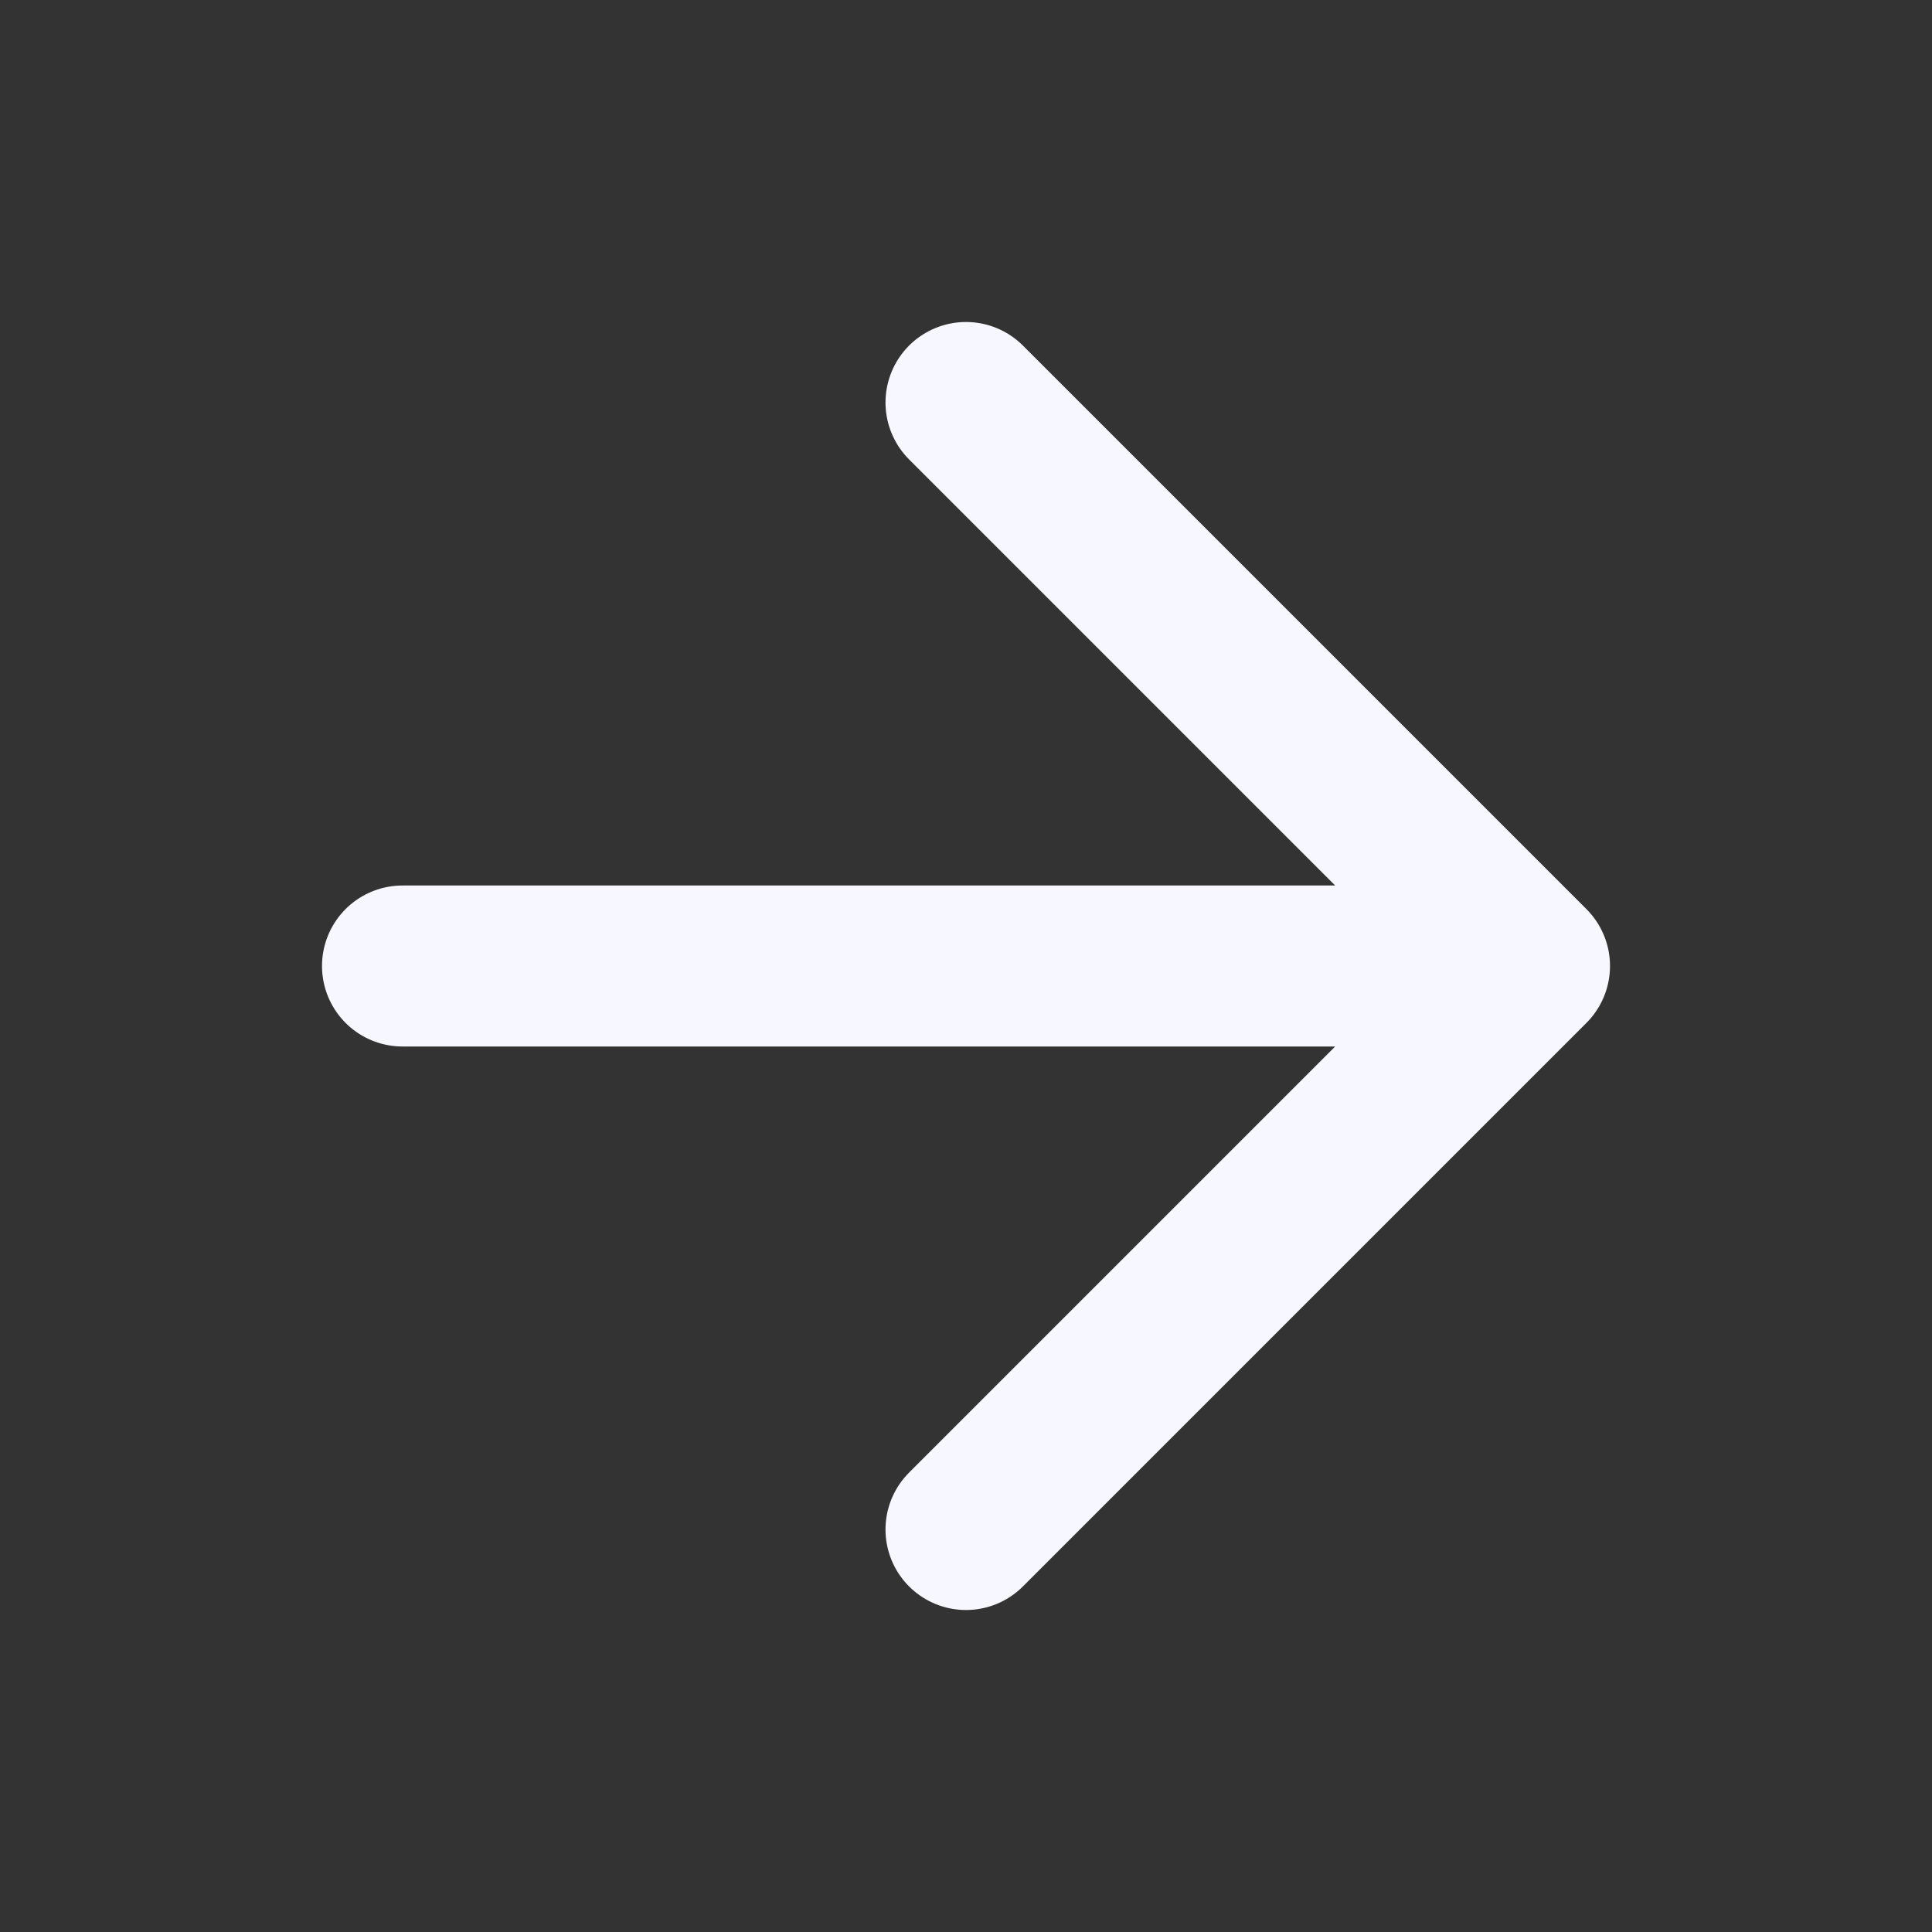
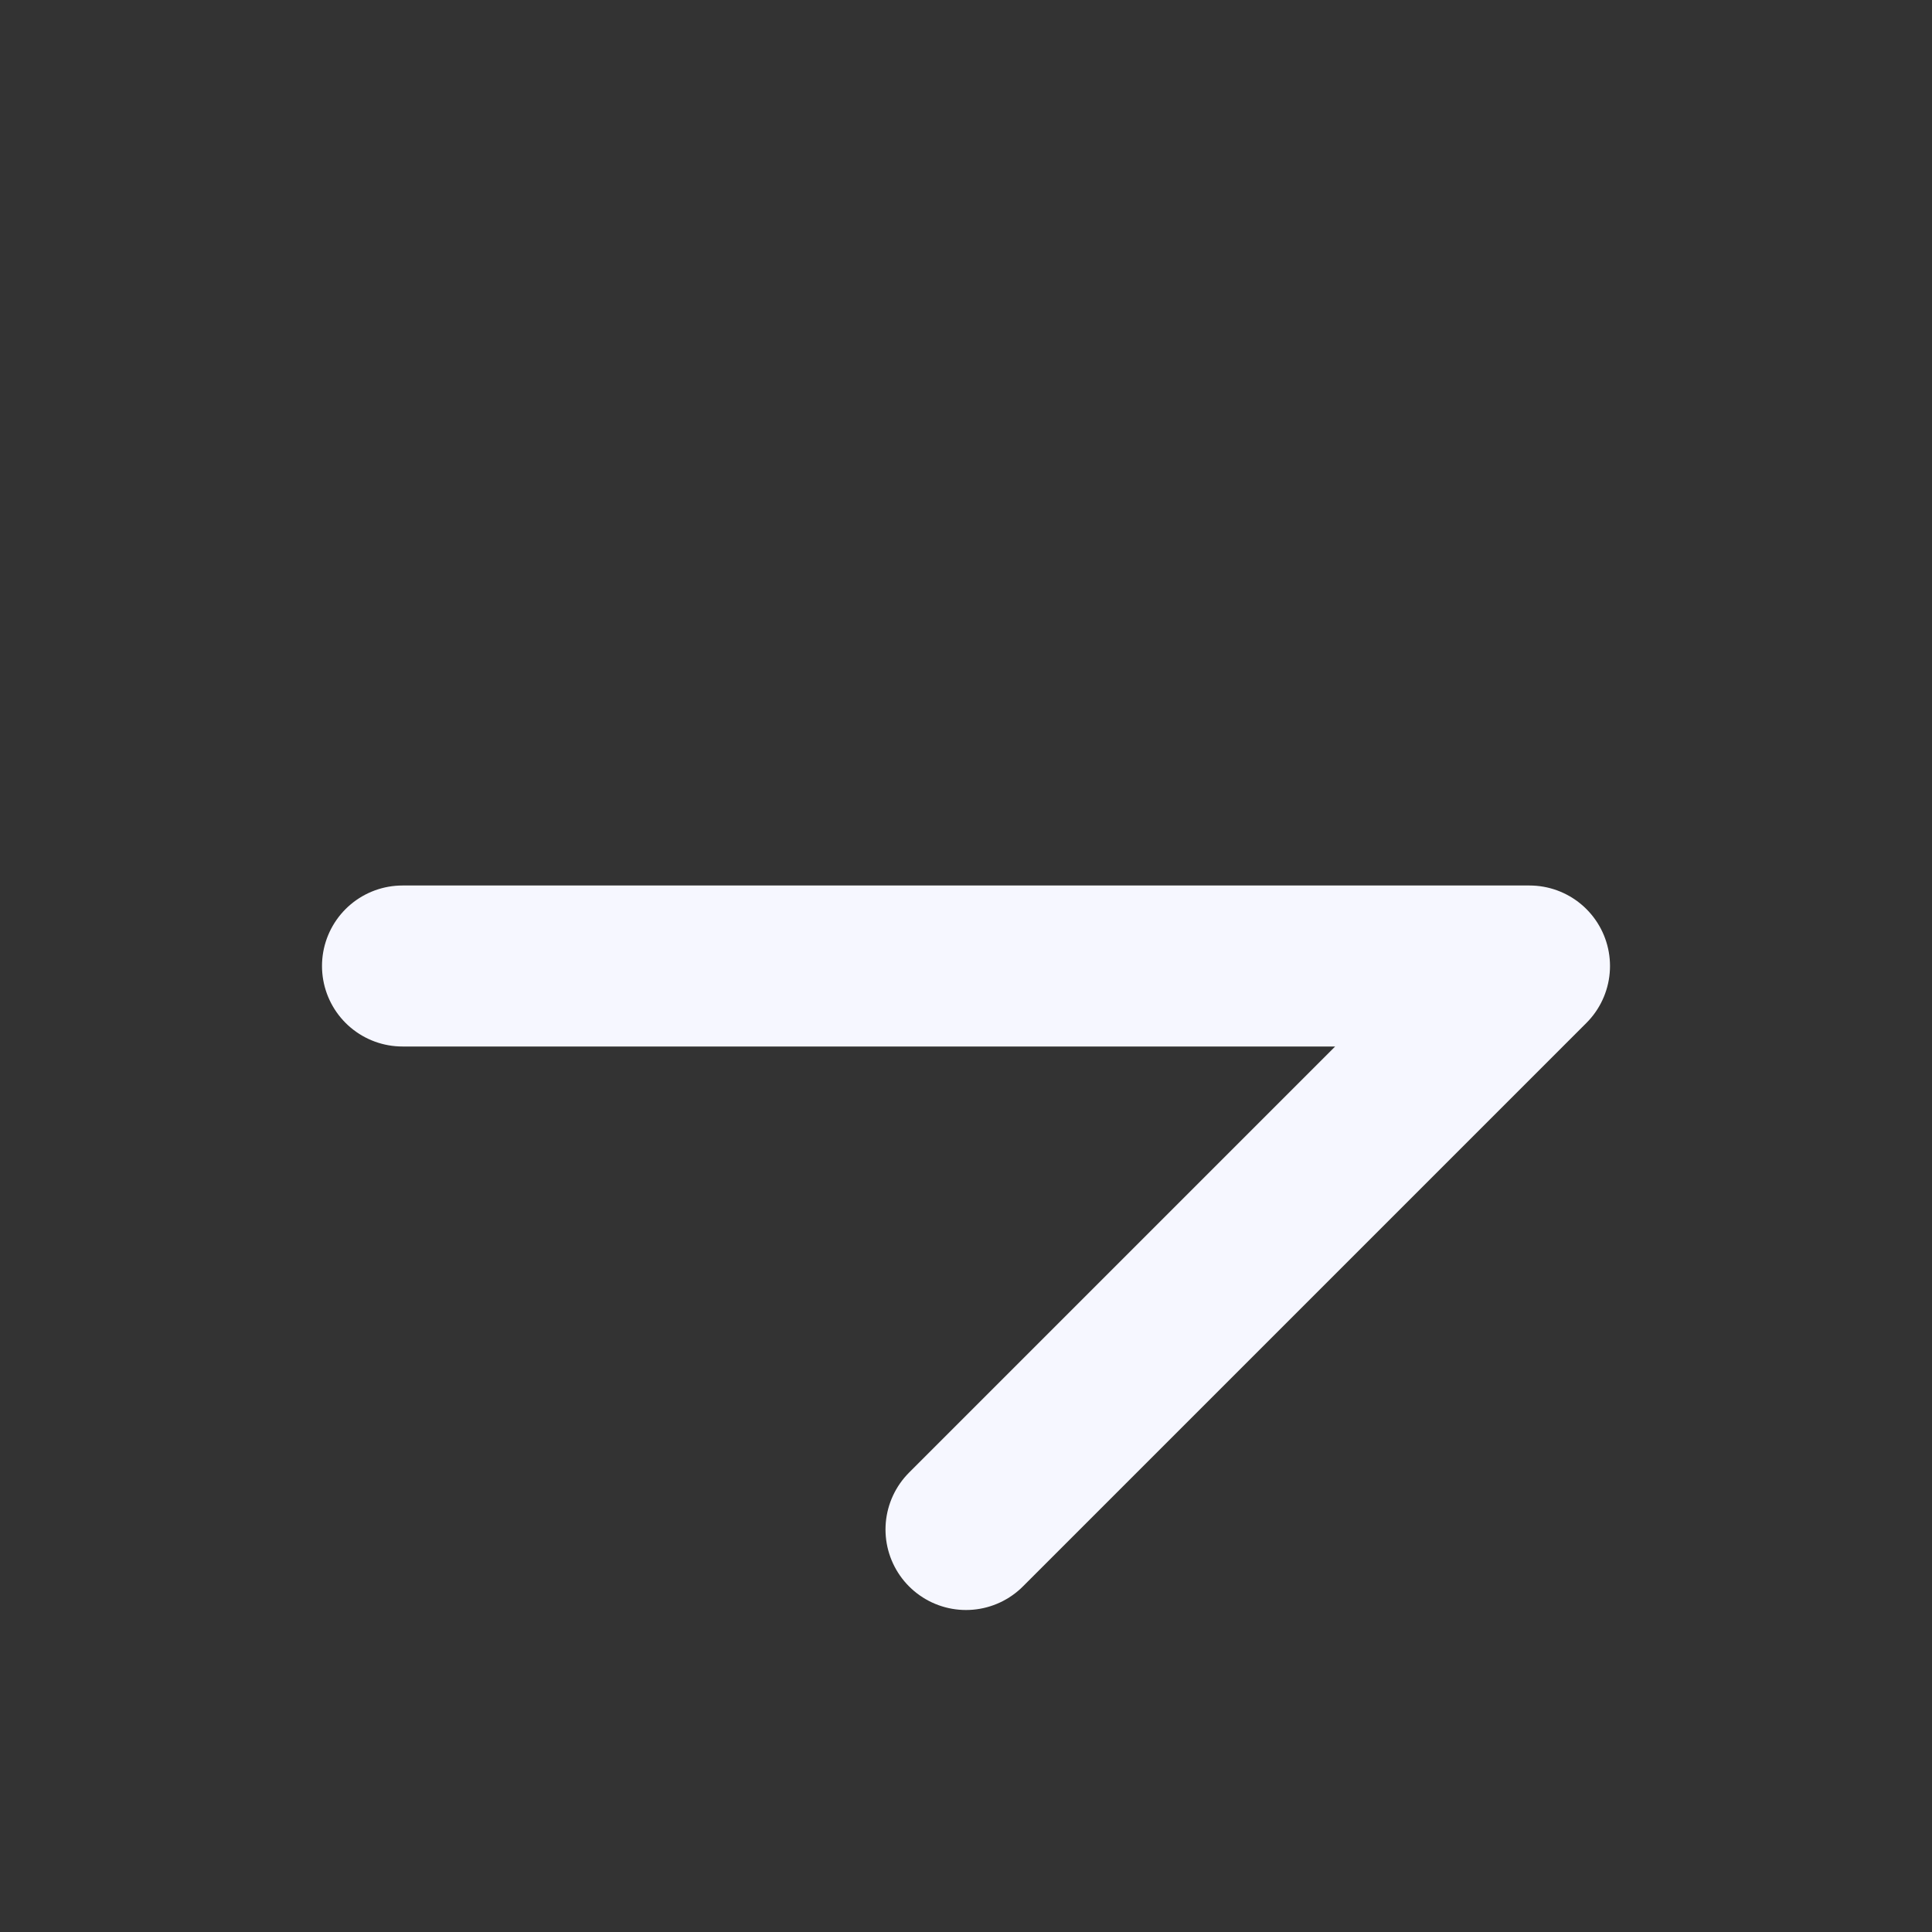
<svg xmlns="http://www.w3.org/2000/svg" width="24" height="24" viewBox="0 0 24 24" fill="none">
  <rect x="0" y="0" width="24" height="24" fill="#333333" stroke="none" />
-   <path d="M5 12H19M19 12L12 5M19 12L12 19" stroke="#F6F7FF" stroke-width="2" stroke-linecap="round" stroke-linejoin="round" />
+   <path d="M5 12H19M19 12M19 12L12 19" stroke="#F6F7FF" stroke-width="2" stroke-linecap="round" stroke-linejoin="round" />
</svg>